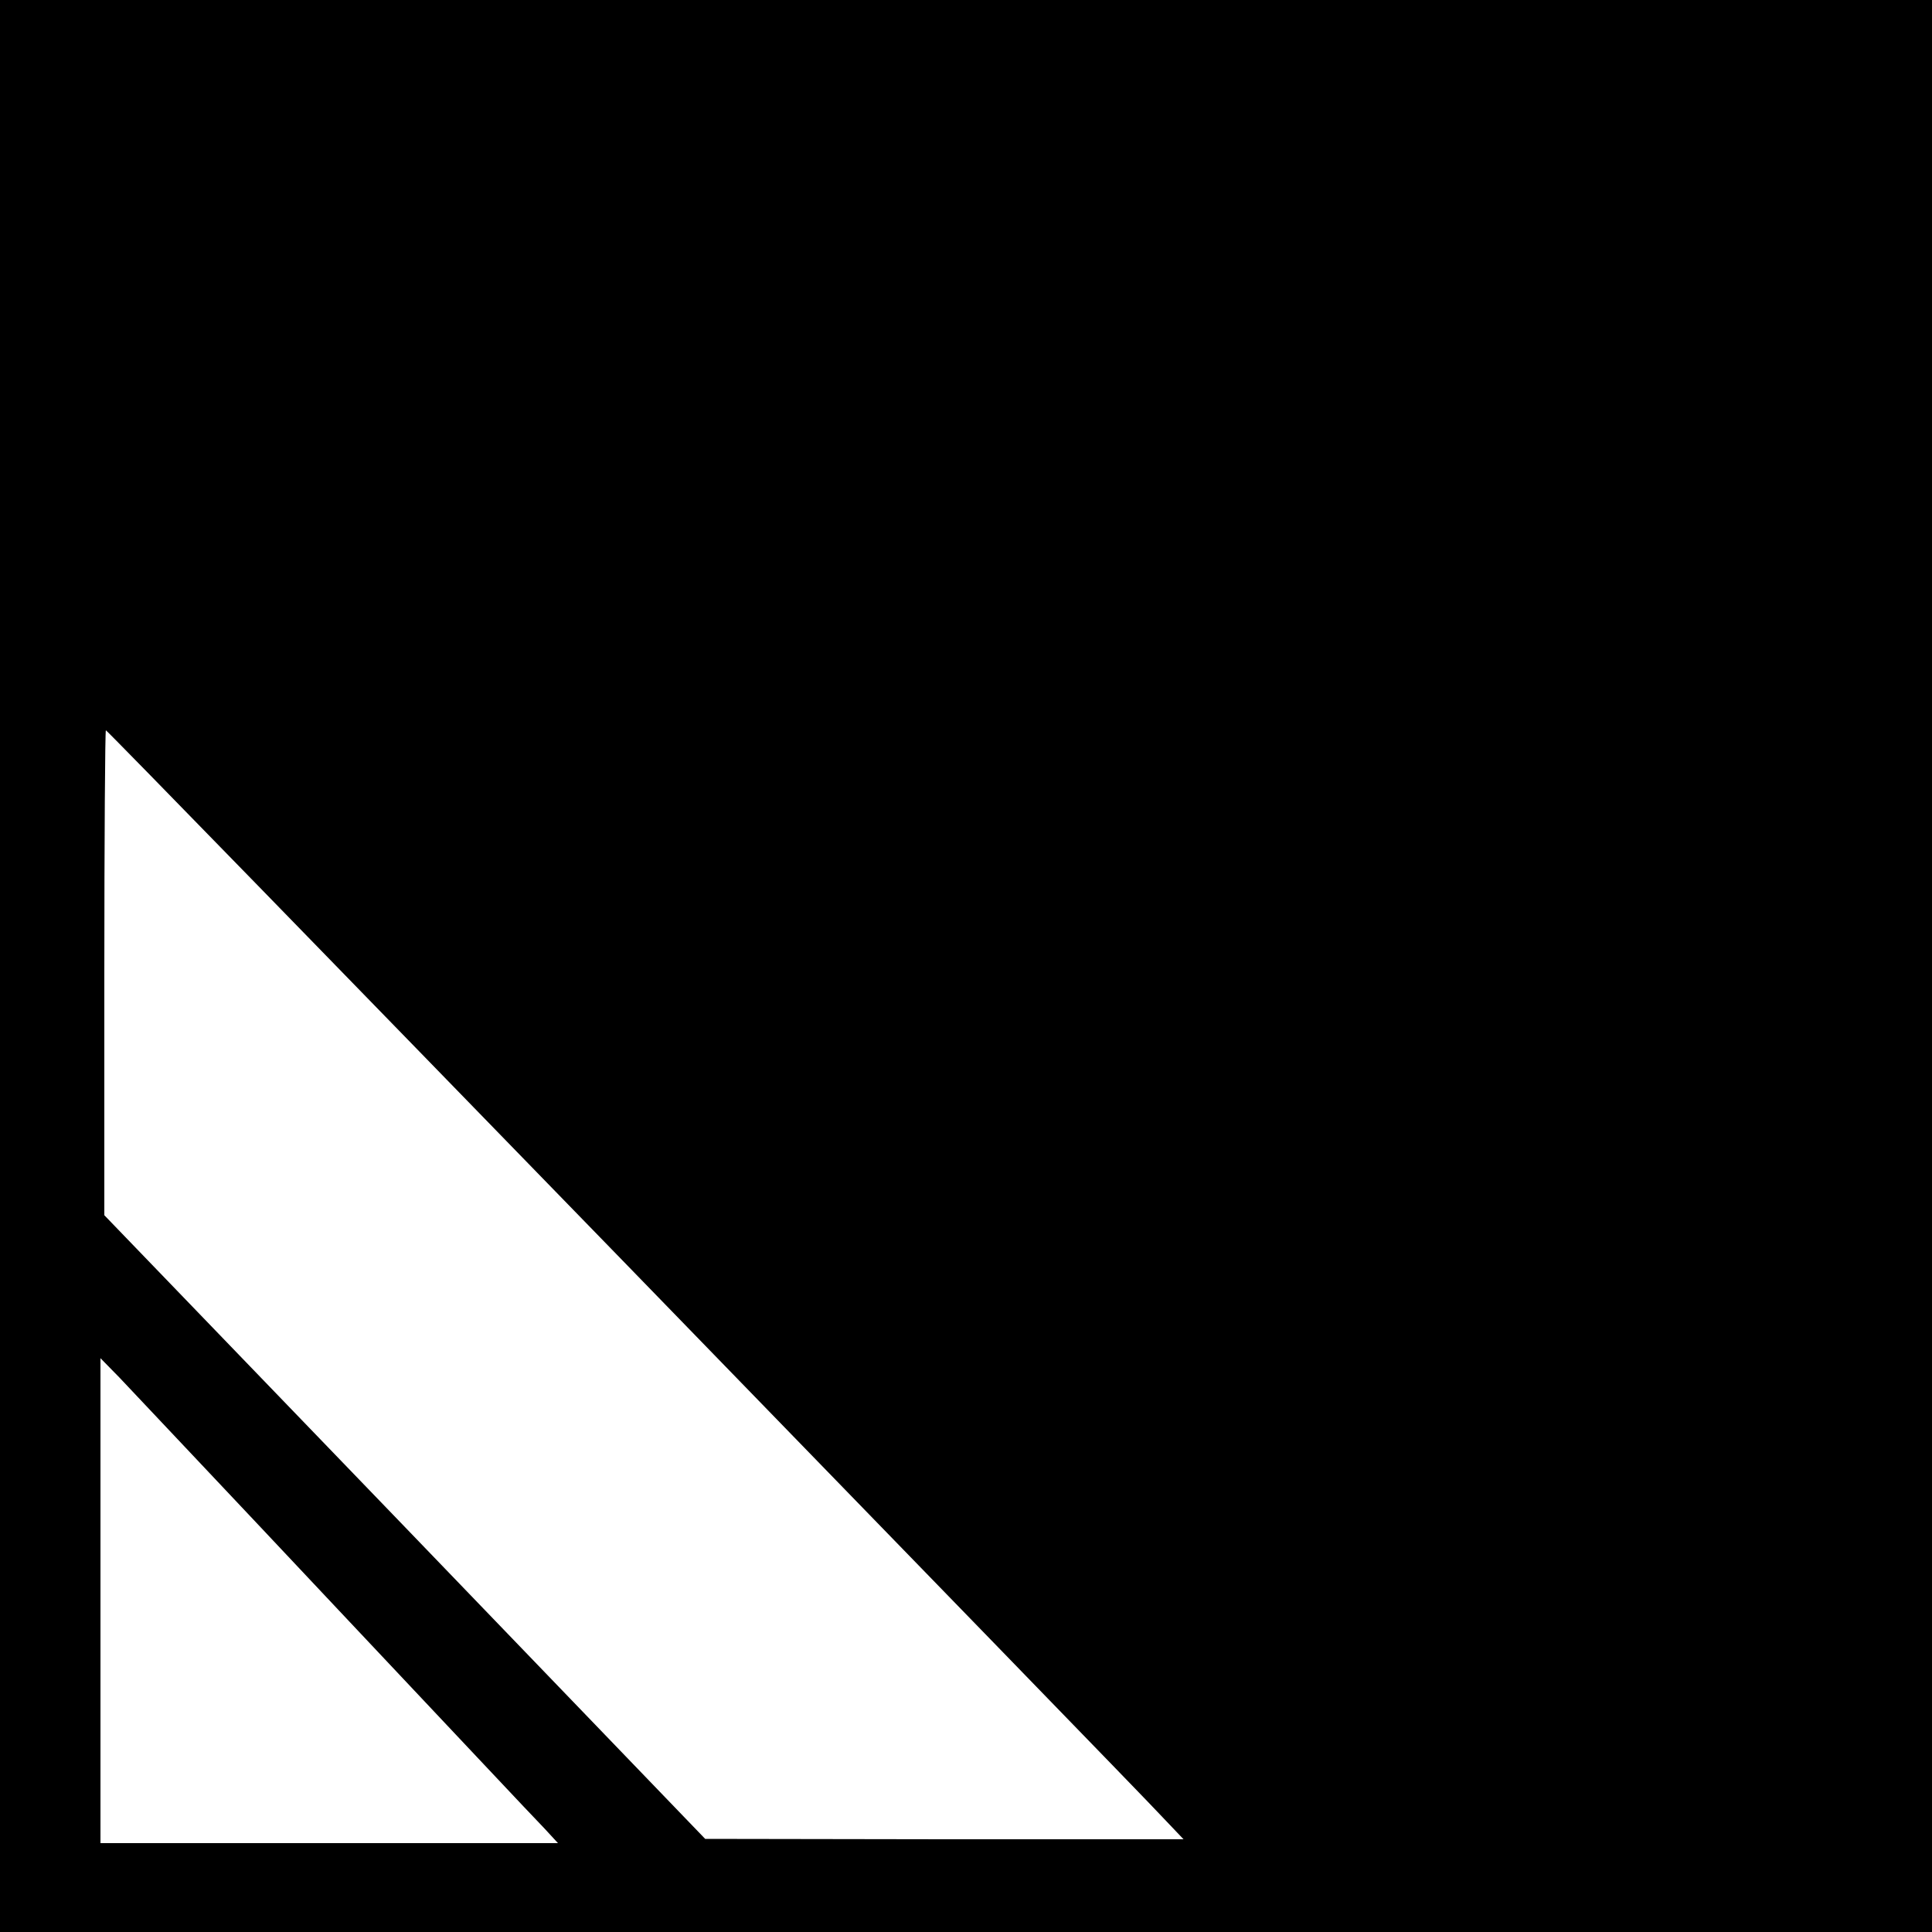
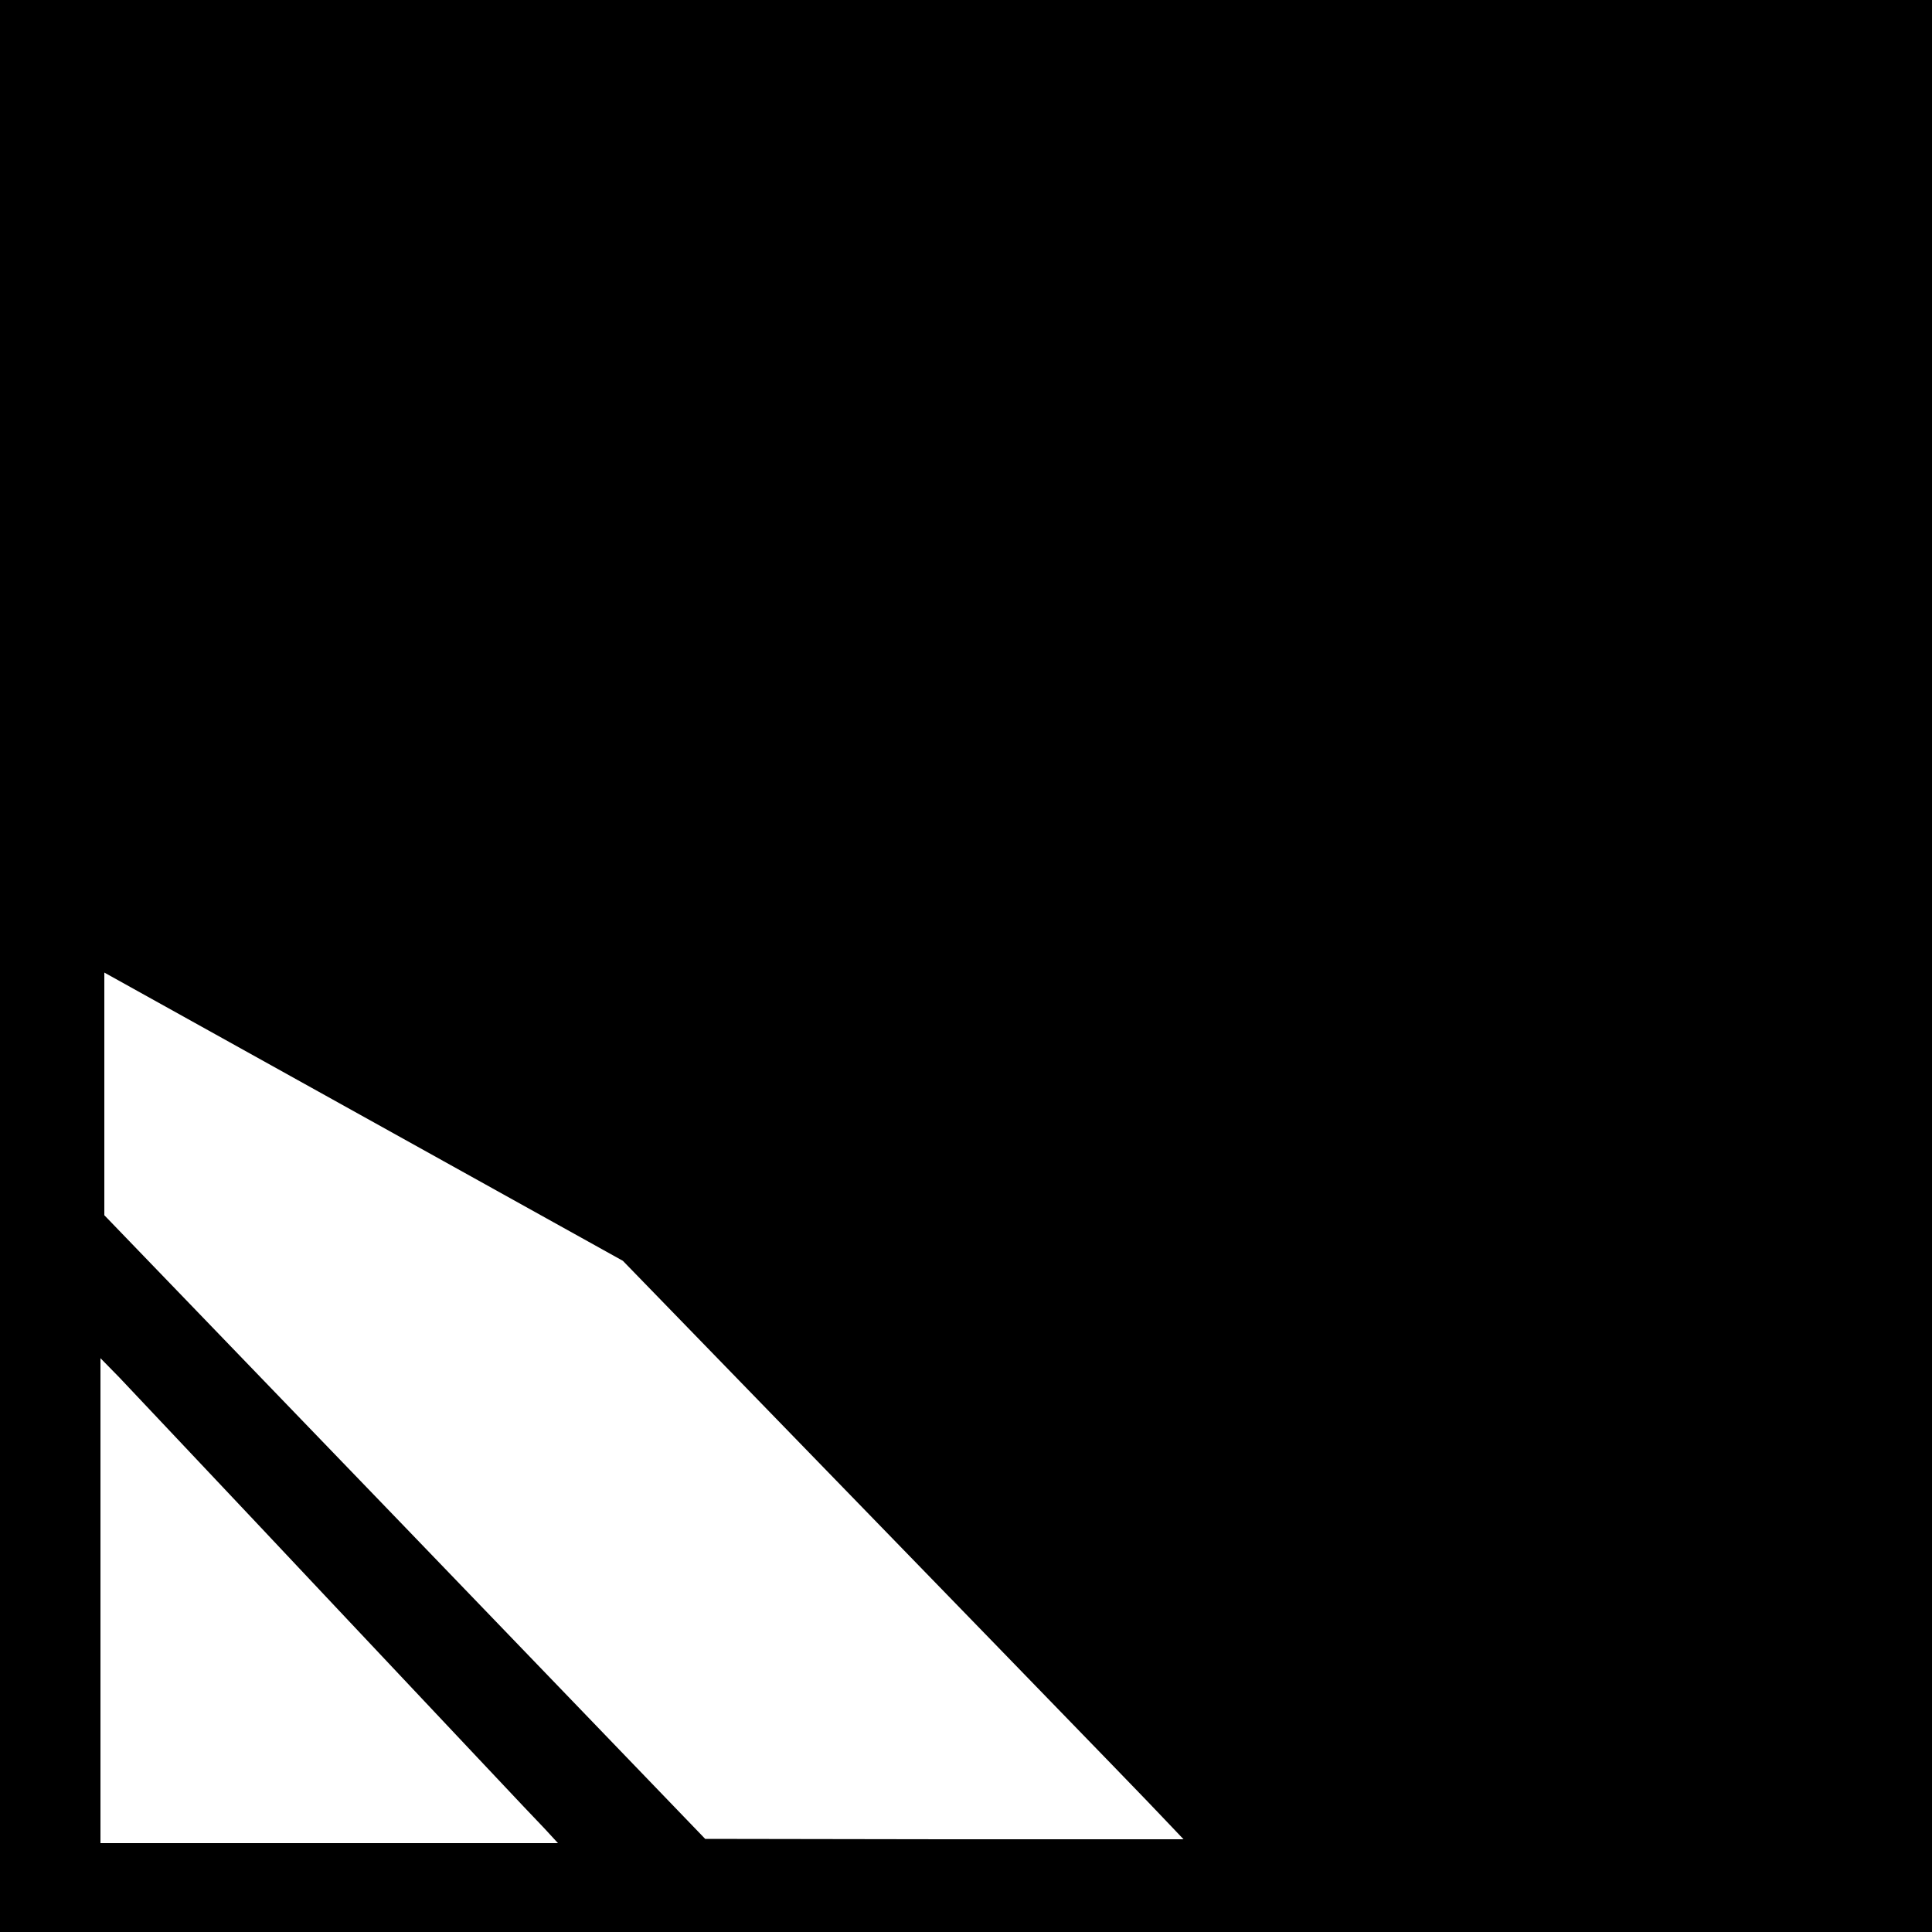
<svg xmlns="http://www.w3.org/2000/svg" version="1.0" width="500pt" height="500pt" viewBox="0 0 500 500" preserveAspectRatio="xMidYMid meet">
  <g transform="translate(0,500) scale(0.1,-0.1)" fill="#000000" stroke="none">
-     <path d="M0 2500 l0 -2500 2500 0 2500 0 0 2500 0 2500 -2500 0 -2500 0 0 -2500z m1612 -763 c733 -755 1360 -1400 1392 -1435 l59 -62 -619 0 -619 1 -777 807 -778 807 0 628 c0 345 2 627 4 627 3 0 604 -618 1338 -1373z m-747 -892 c280 -297 524 -557 544 -577 l35 -38 -592 0 -592 0 0 627 0 628 49 -50 c26 -28 277 -293 556 -590z" />
+     <path d="M0 2500 l0 -2500 2500 0 2500 0 0 2500 0 2500 -2500 0 -2500 0 0 -2500z m1612 -763 c733 -755 1360 -1400 1392 -1435 l59 -62 -619 0 -619 1 -777 807 -778 807 0 628 z m-747 -892 c280 -297 524 -557 544 -577 l35 -38 -592 0 -592 0 0 627 0 628 49 -50 c26 -28 277 -293 556 -590z" />
  </g>
</svg>